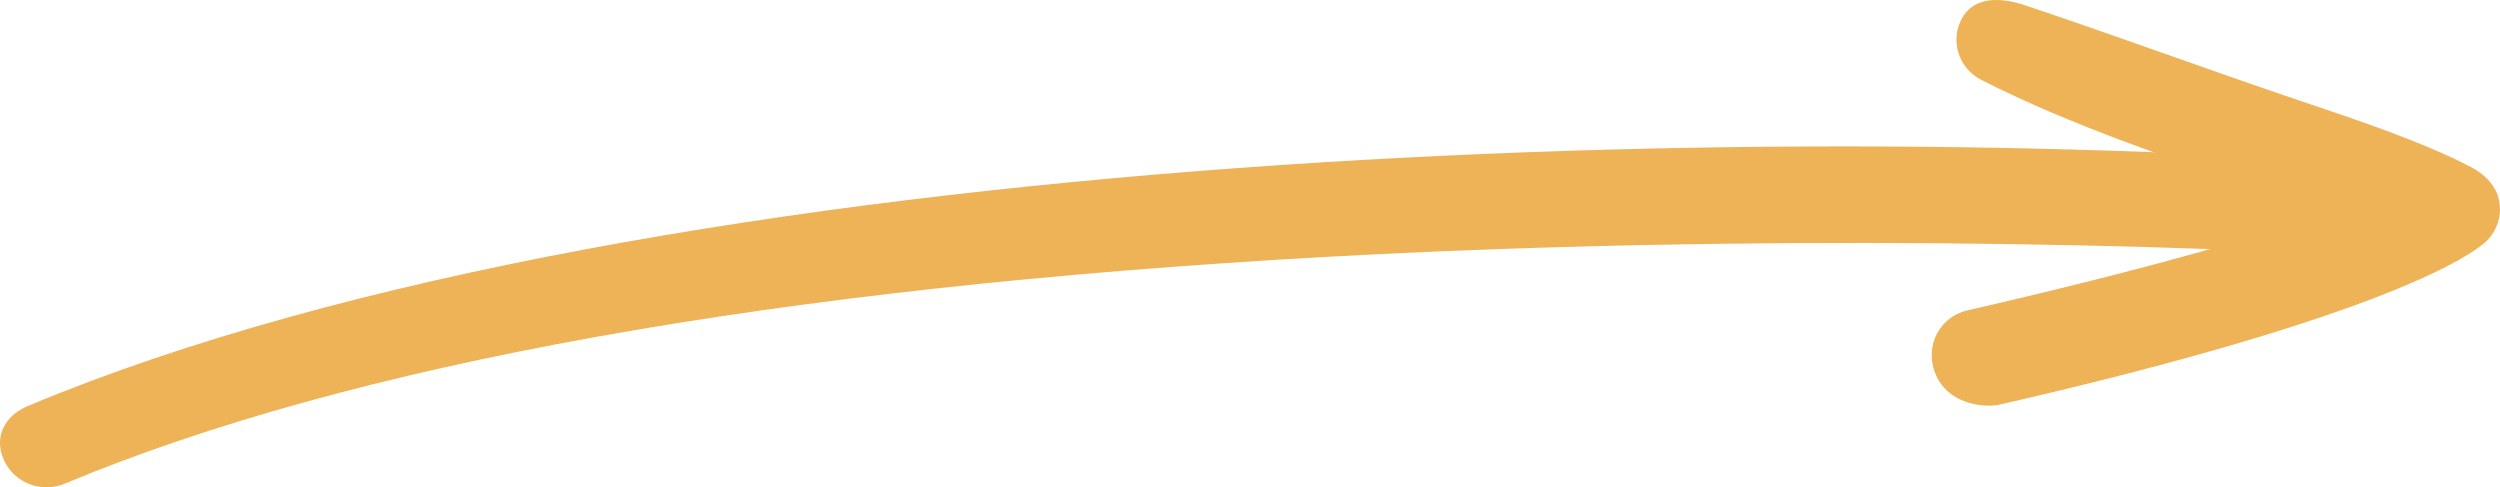
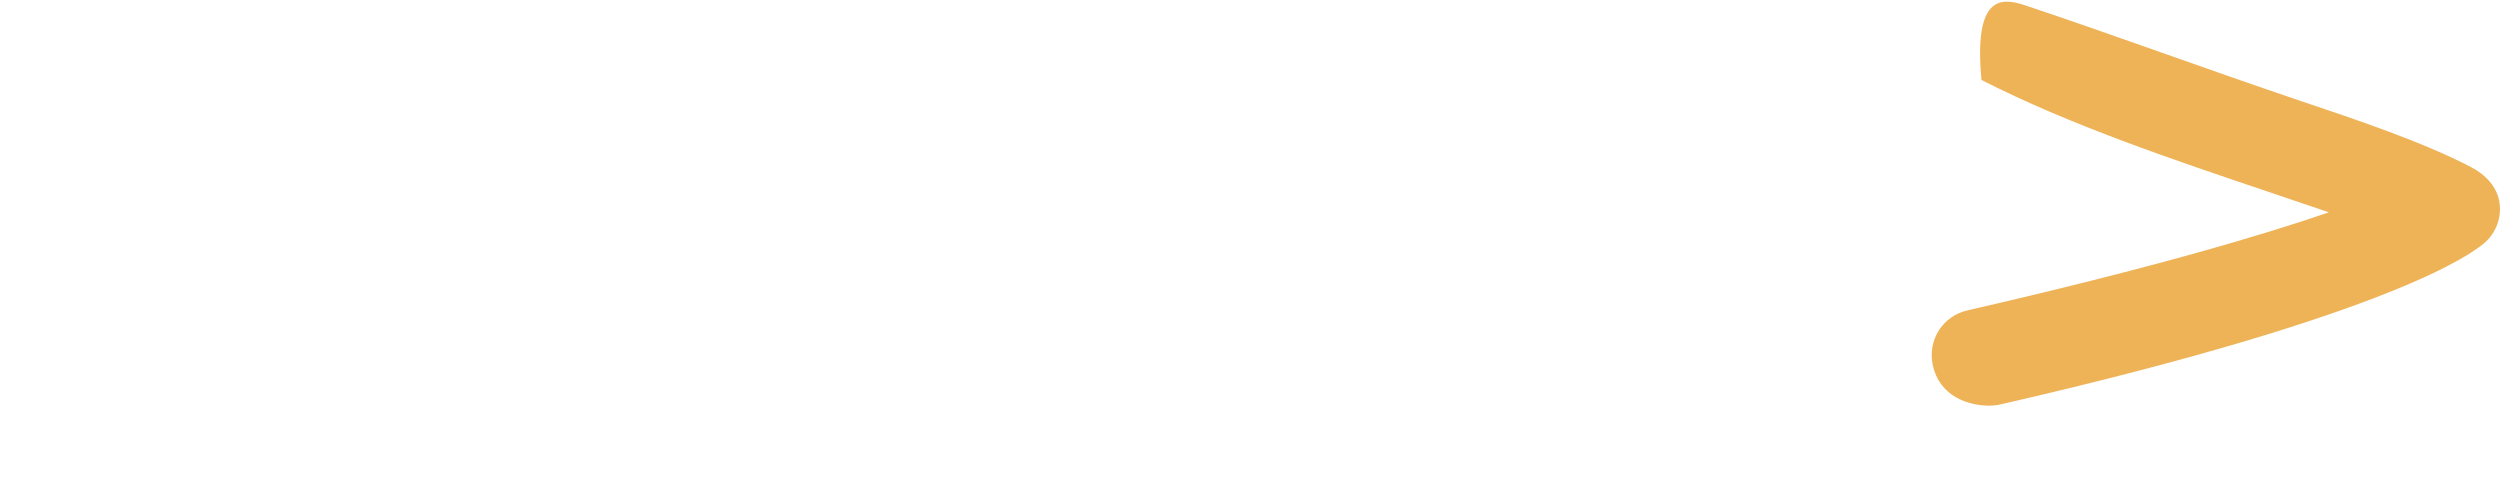
<svg xmlns="http://www.w3.org/2000/svg" width="118" height="23" viewBox="0 0 118 23" fill="none">
  <g clip-path="url(#clip0_1309_2877)">
-     <path d="M2.2 23C1.347 23 0.535 22.513 0.178 21.7C-0.299 20.611 0.217 19.619 1.333 19.154C31.324 6.624 85.625 5.478 115.132 7.998C116.341 8.101 117.258 9.1 117.177 10.28C117.097 11.463 116.057 12.35 114.837 12.276C102.646 11.472 82.49 11.015 62.484 12.132C36.582 13.577 16.591 17.175 3.065 22.825C2.783 22.943 2.489 22.999 2.201 22.999L2.2 23Z" fill="#EFB357" />
-     <path d="M93.912 19.149C92.915 19.149 91.549 18.724 91.226 17.227C90.977 16.068 91.681 14.921 92.862 14.65C101.387 12.695 106.694 11.13 109.922 10.022C108.988 9.701 108.052 9.385 107.128 9.074C102.495 7.514 97.703 5.9 93.526 3.776C92.45 3.229 92.031 1.934 92.593 0.884C93.156 -0.165 94.411 -0.141 95.558 0.242C99.937 1.705 104.081 3.244 108.562 4.755C111.246 5.658 114.341 6.695 116.621 7.88C117.325 8.245 117.882 8.829 117.982 9.6C118.082 10.372 117.746 11.136 117.104 11.596C116.705 11.882 113.213 14.784 94.416 19.09C94.248 19.13 94.078 19.147 93.911 19.147L93.912 19.149Z" fill="#EFB357" />
+     <path d="M93.912 19.149C92.915 19.149 91.549 18.724 91.226 17.227C90.977 16.068 91.681 14.921 92.862 14.65C101.387 12.695 106.694 11.13 109.922 10.022C108.988 9.701 108.052 9.385 107.128 9.074C102.495 7.514 97.703 5.9 93.526 3.776C93.156 -0.165 94.411 -0.141 95.558 0.242C99.937 1.705 104.081 3.244 108.562 4.755C111.246 5.658 114.341 6.695 116.621 7.88C117.325 8.245 117.882 8.829 117.982 9.6C118.082 10.372 117.746 11.136 117.104 11.596C116.705 11.882 113.213 14.784 94.416 19.09C94.248 19.13 94.078 19.147 93.911 19.147L93.912 19.149Z" fill="#EFB357" />
  </g>
  <defs>
    <clipPath id="clip0_1309_2877">
      <rect width="118" height="23" fill="white" />
    </clipPath>
  </defs>
</svg>